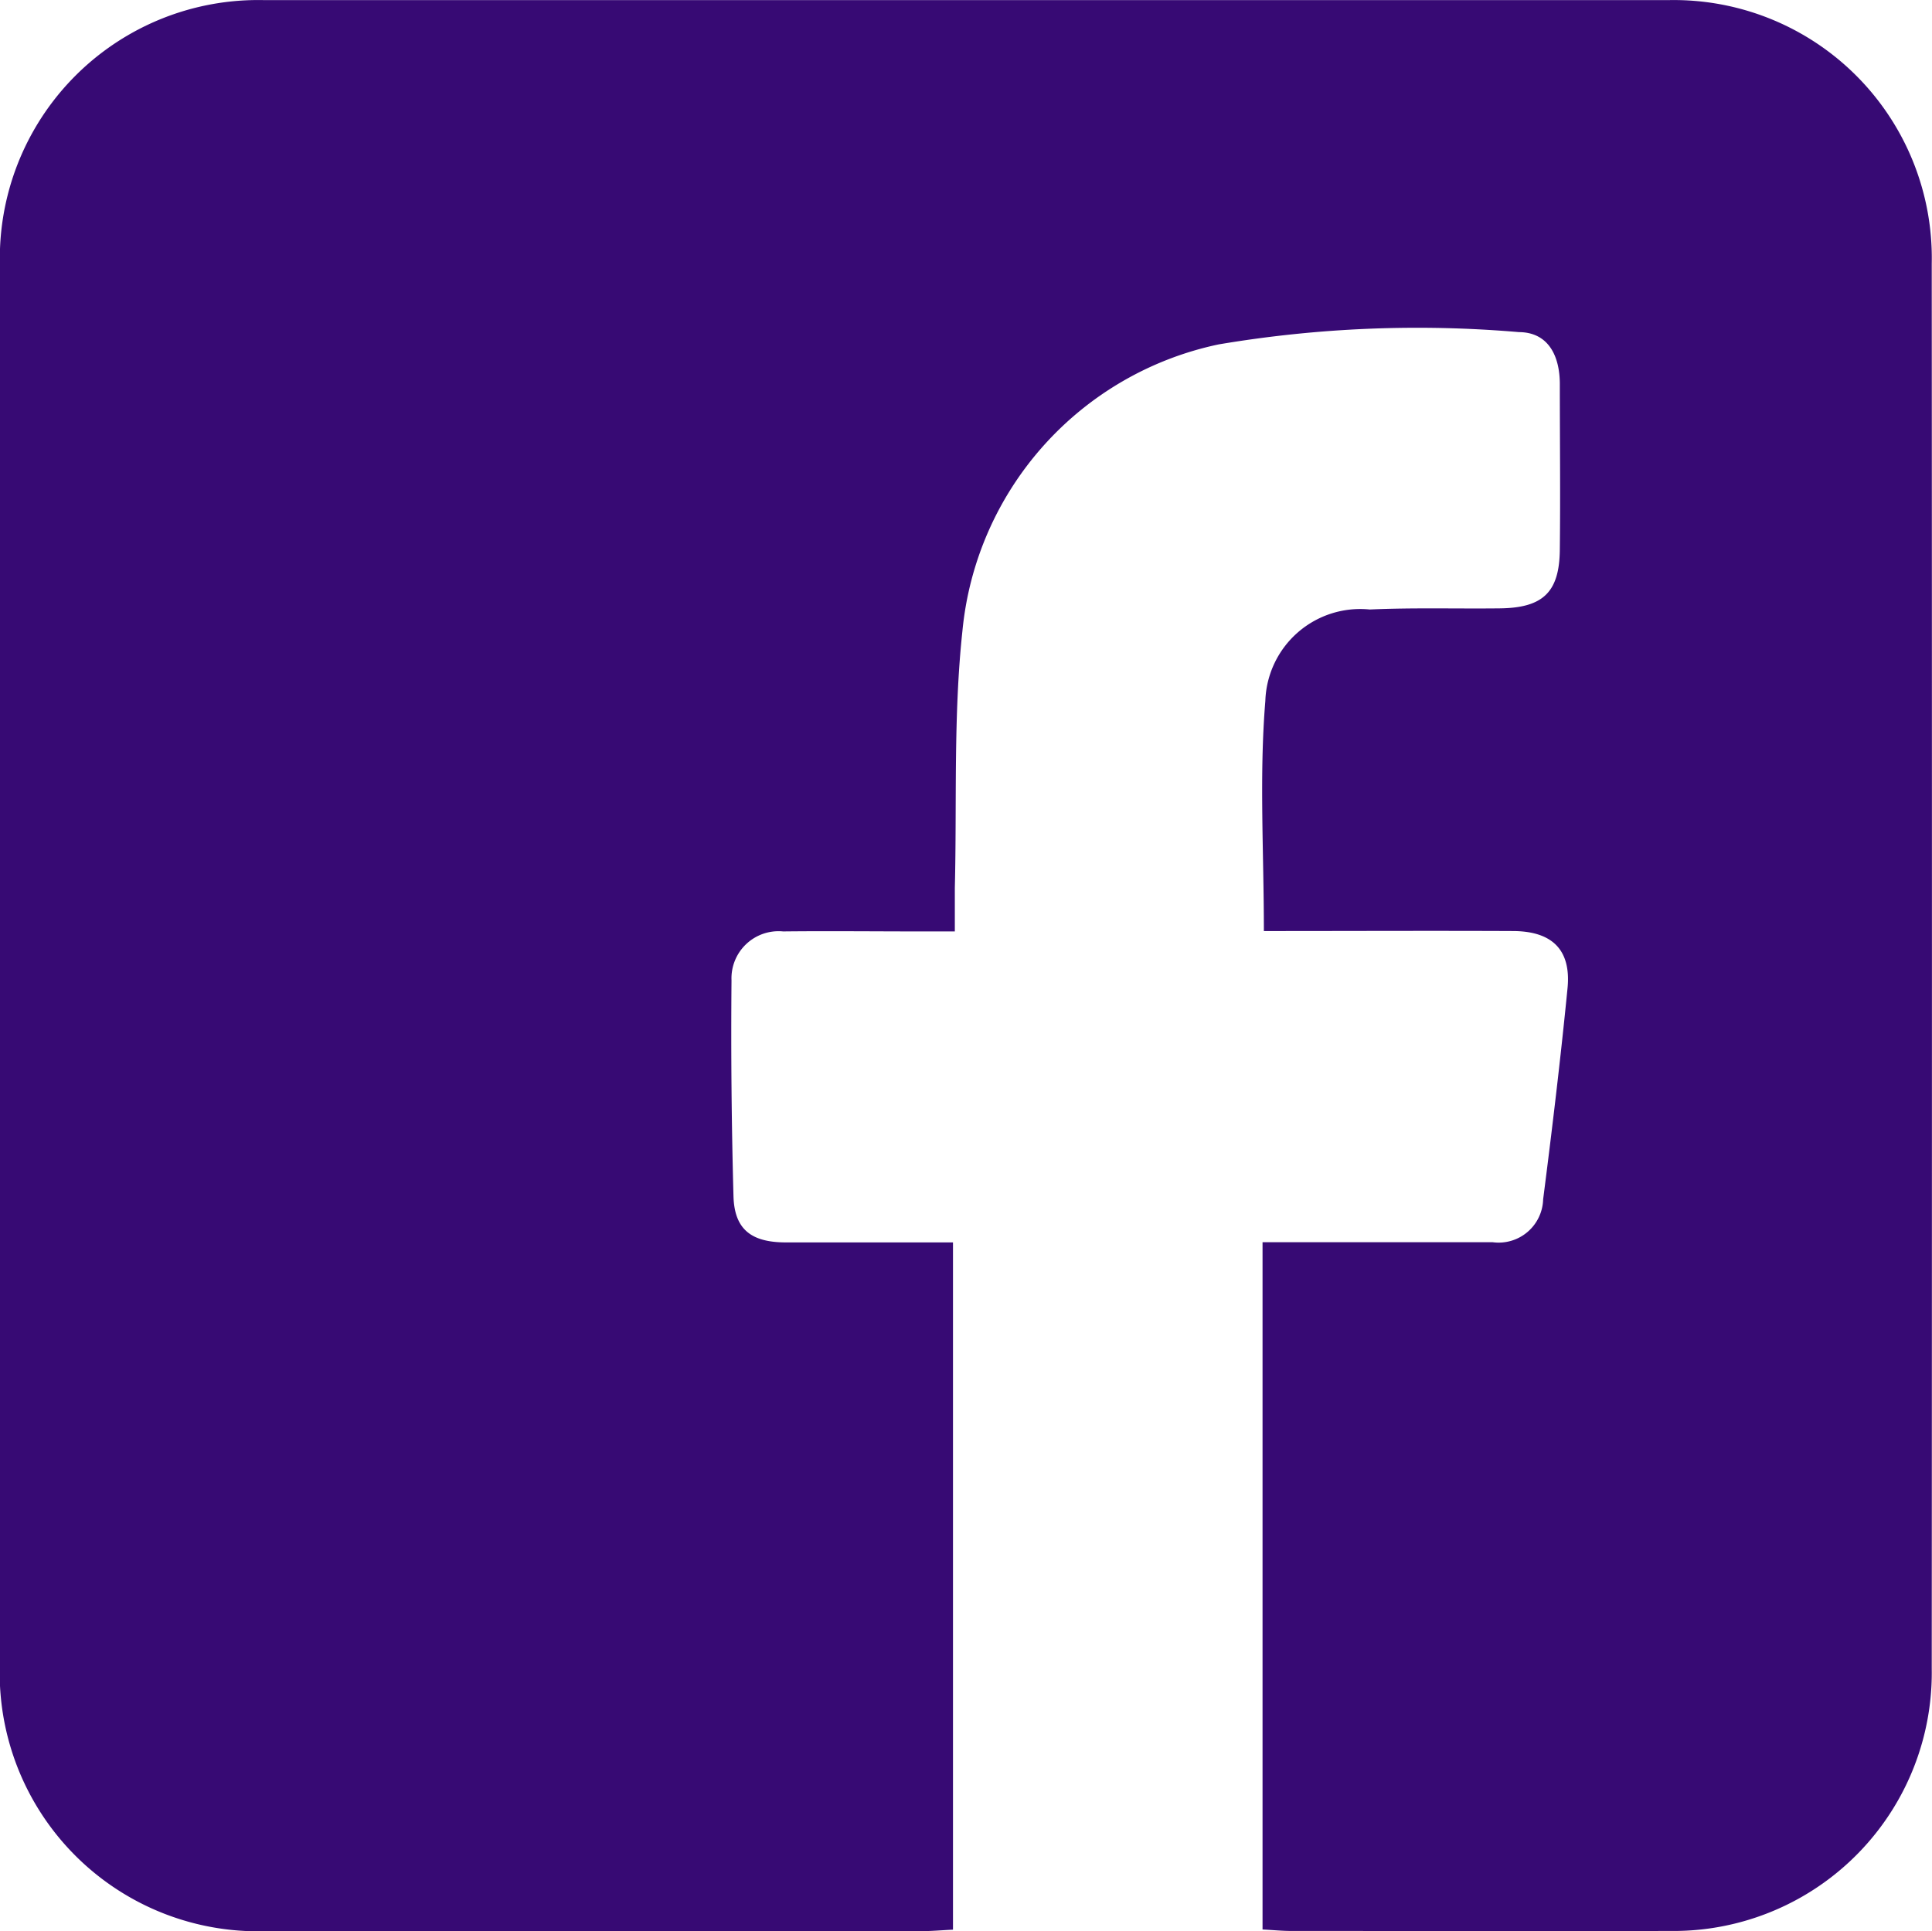
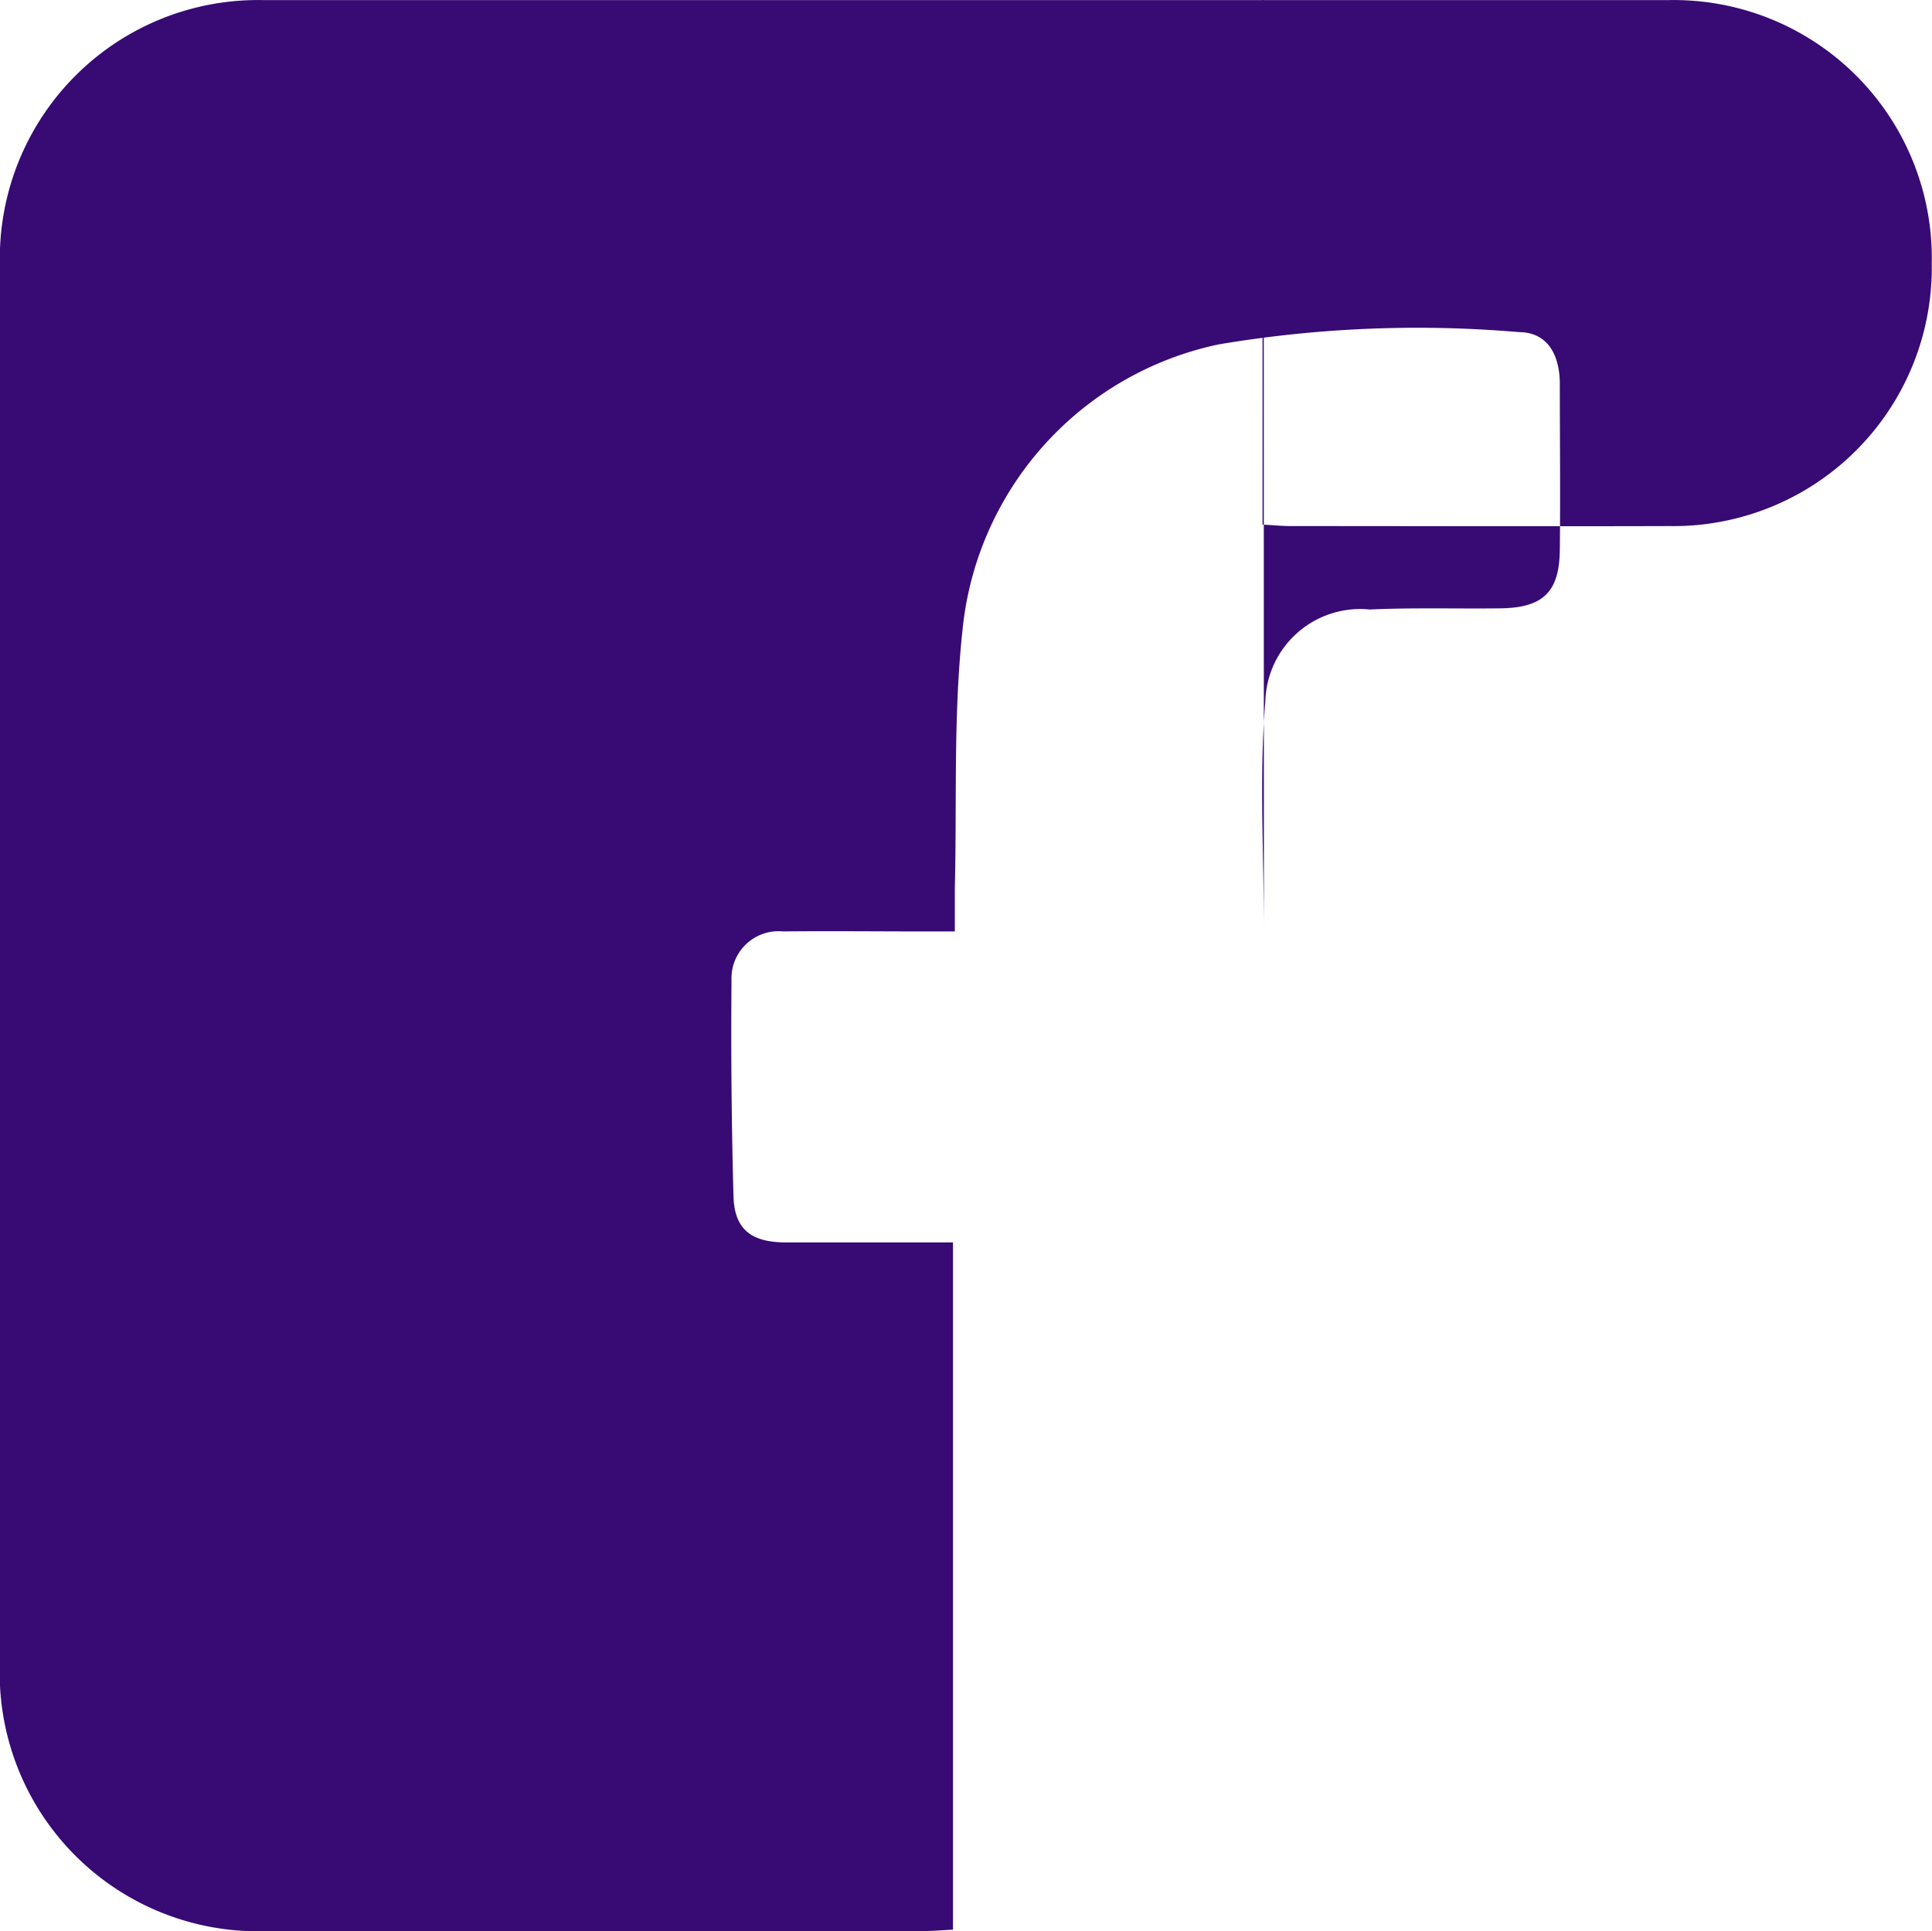
<svg xmlns="http://www.w3.org/2000/svg" width="30.357" height="30.348" viewBox="0 0 30.357 30.348">
-   <path id="Tracé_662" data-name="Tracé 662" d="M19.86,33.849c0-1.247-.074-2.442.023-3.619a1.492,1.492,0,0,1,1.641-1.436c.68-.031,1.364-.01,2.046-.018s.934-.26.94-.924c.01-.868,0-1.735,0-2.6,0-.44-.178-.815-.643-.817a18.753,18.753,0,0,0-4.717.193,5.1,5.1,0,0,0-4.027,4.506c-.143,1.333-.086,2.689-.119,4.035,0,.2,0,.4,0,.684h-.557c-.713,0-1.428-.008-2.141,0a.74.74,0,0,0-.811.768q-.015,1.7.031,3.392c.014.52.277.725.817.727.866,0,1.731,0,2.632,0v10.8c-.17.008-.334.023-.5.023q-5.137,0-10.277,0A4.059,4.059,0,0,1,0,45.328V23.39a4.058,4.058,0,0,1,4.162-4.172q11.021,0,22.04,0a4.055,4.055,0,0,1,4.152,4.14q.006,11.036,0,22.077a4.059,4.059,0,0,1-4.121,4.125c-1.985.006-3.968,0-5.952,0-.135,0-.272-.014-.442-.023v-10.8h.5c1.039,0,2.077,0,3.116,0a.7.7,0,0,0,.793-.674c.141-1.1.274-2.208.383-3.316.059-.6-.236-.893-.842-.9-1.3-.006-2.6,0-3.933,0" transform="translate(-0.001 -19.216)" fill="#370a74" />
+   <path id="Tracé_662" data-name="Tracé 662" d="M19.86,33.849c0-1.247-.074-2.442.023-3.619a1.492,1.492,0,0,1,1.641-1.436c.68-.031,1.364-.01,2.046-.018s.934-.26.94-.924c.01-.868,0-1.735,0-2.6,0-.44-.178-.815-.643-.817a18.753,18.753,0,0,0-4.717.193,5.1,5.1,0,0,0-4.027,4.506c-.143,1.333-.086,2.689-.119,4.035,0,.2,0,.4,0,.684h-.557c-.713,0-1.428-.008-2.141,0a.74.74,0,0,0-.811.768q-.015,1.7.031,3.392c.014.52.277.725.817.727.866,0,1.731,0,2.632,0v10.8c-.17.008-.334.023-.5.023q-5.137,0-10.277,0A4.059,4.059,0,0,1,0,45.328V23.39a4.058,4.058,0,0,1,4.162-4.172q11.021,0,22.04,0a4.055,4.055,0,0,1,4.152,4.14a4.059,4.059,0,0,1-4.121,4.125c-1.985.006-3.968,0-5.952,0-.135,0-.272-.014-.442-.023v-10.8h.5c1.039,0,2.077,0,3.116,0a.7.7,0,0,0,.793-.674c.141-1.1.274-2.208.383-3.316.059-.6-.236-.893-.842-.9-1.3-.006-2.6,0-3.933,0" transform="translate(-0.001 -19.216)" fill="#370a74" />
</svg>